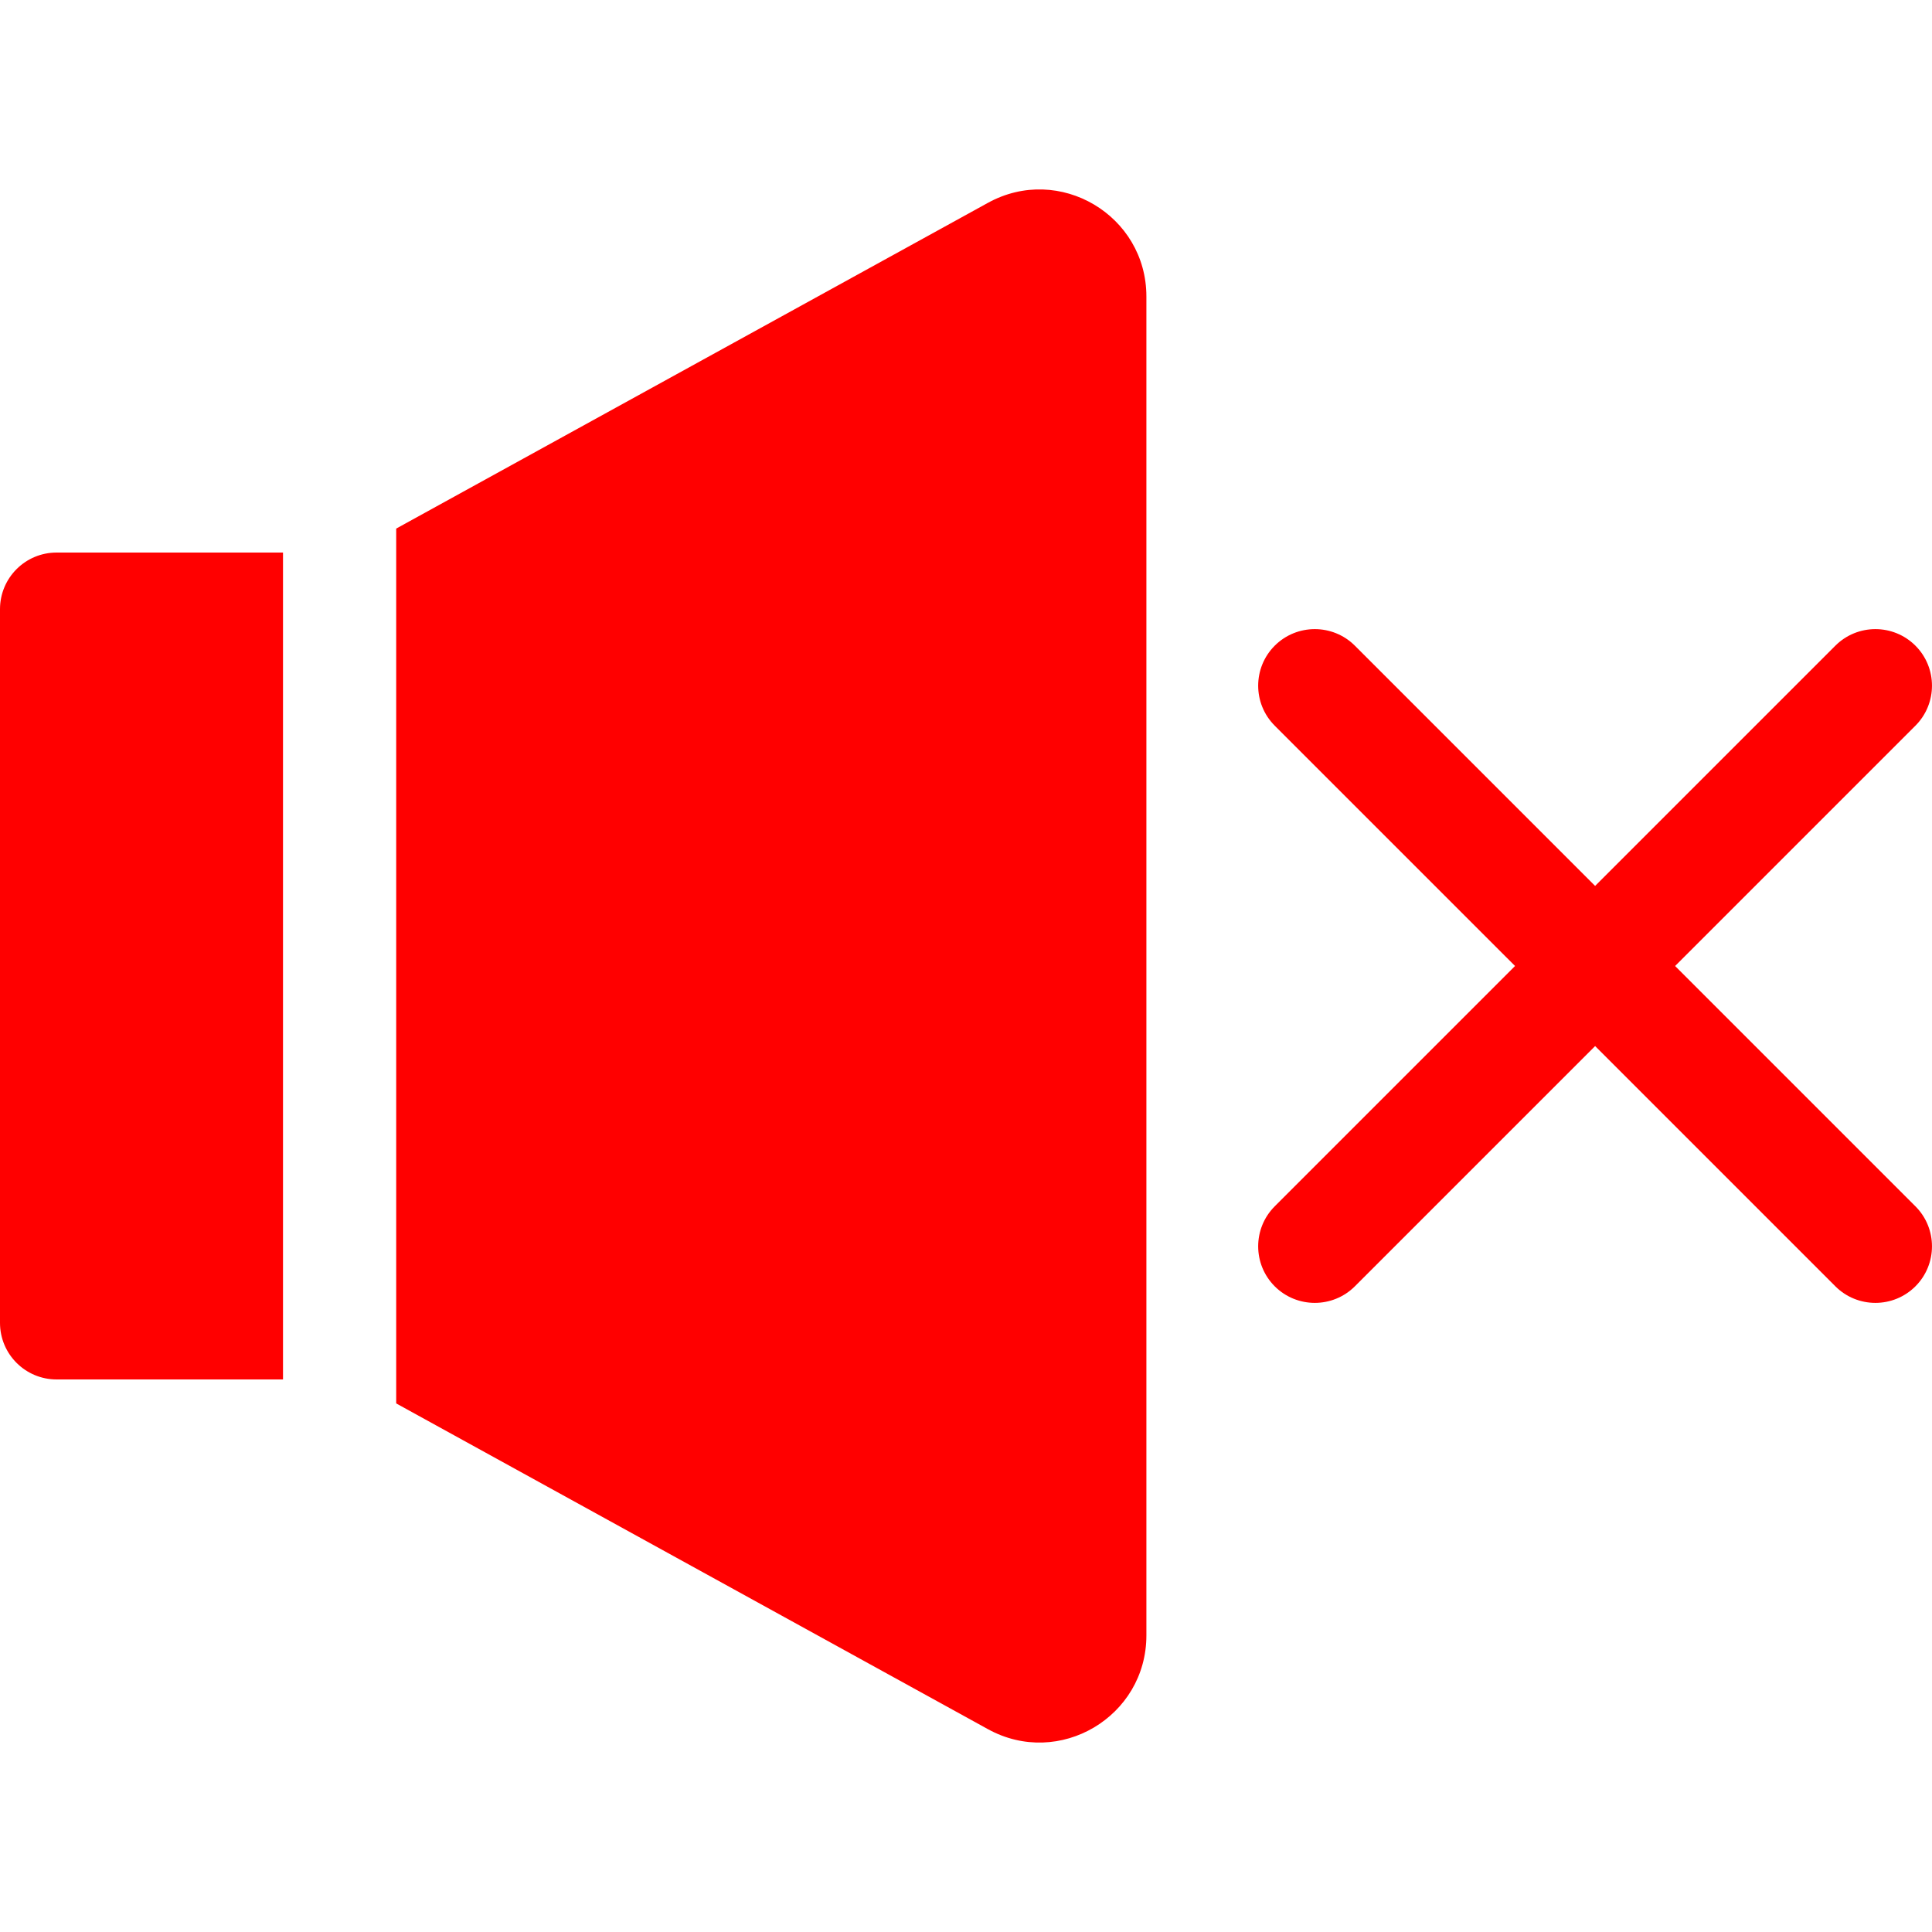
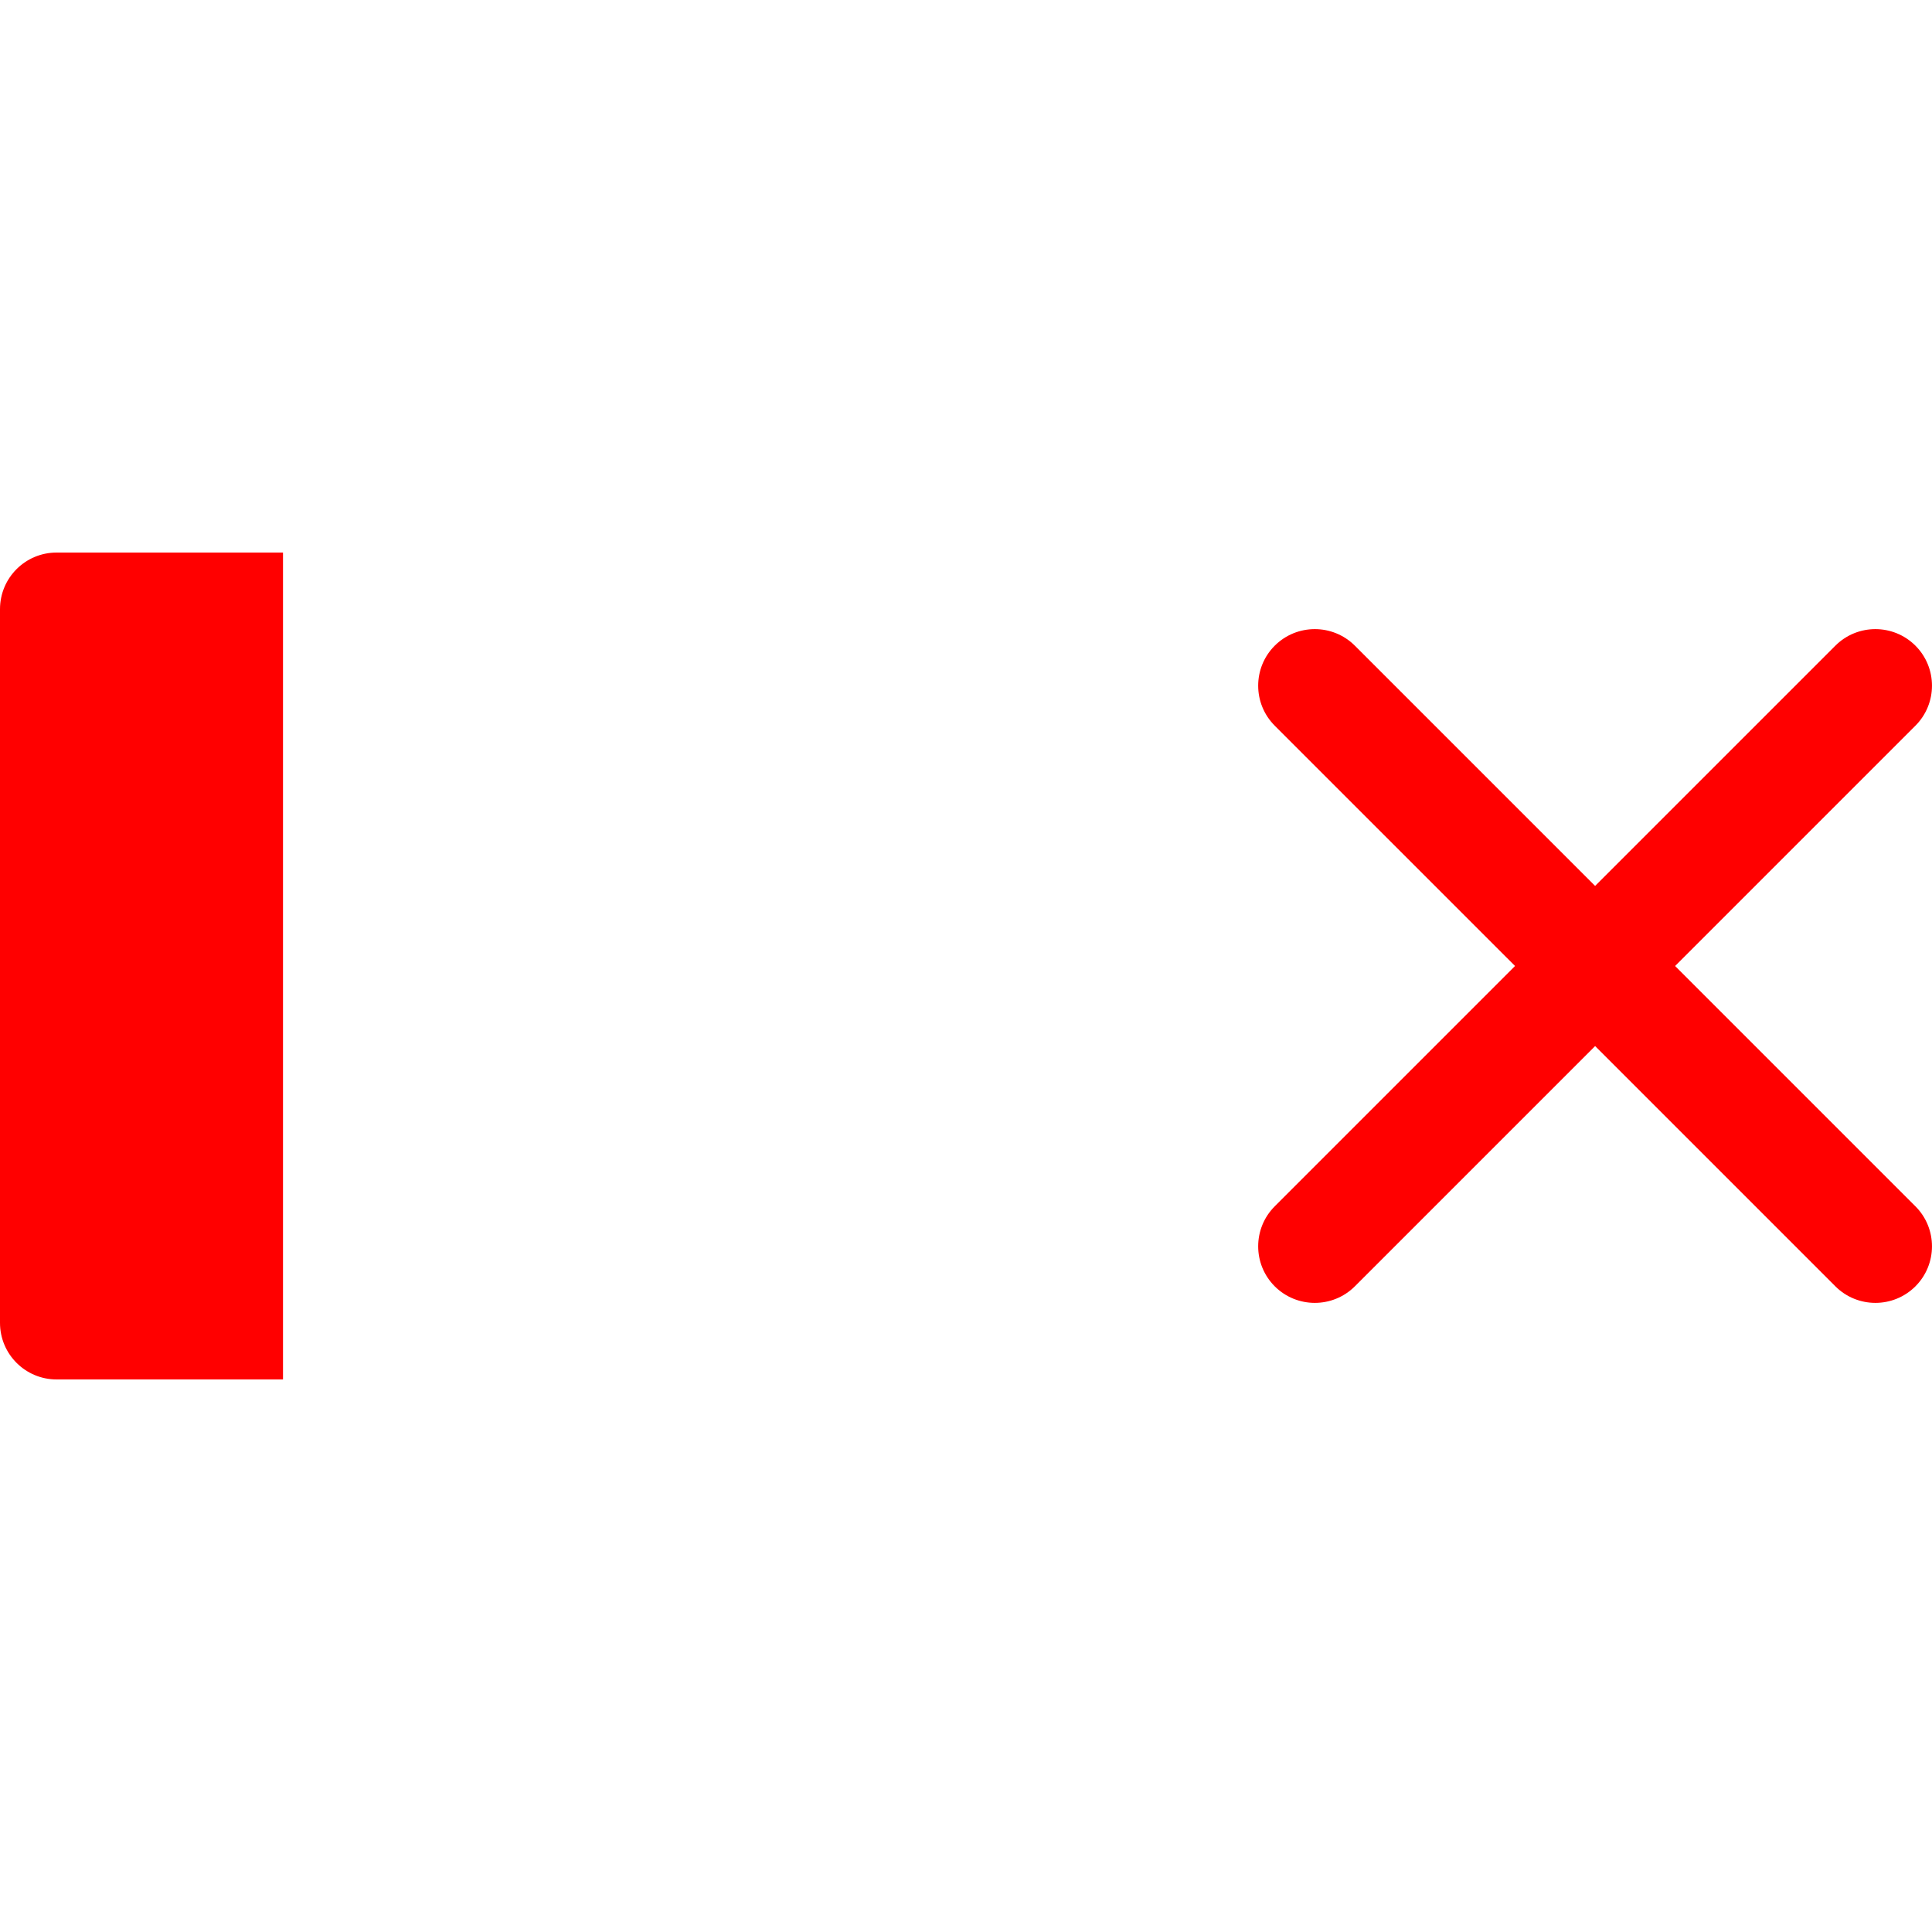
<svg xmlns="http://www.w3.org/2000/svg" width="27" height="27" viewBox="0 0 27 27" fill="none">
  <g clip-path="url(#clip0)">
    <path d="M17.815 17.977C18.124 18.285 18.625 18.285 18.934 17.977L22.292 14.619L25.65 17.977C25.959 18.285 26.459 18.285 26.768 17.977C27.077 17.668 27.077 17.167 26.768 16.858L23.41 13.5L26.768 10.142C27.077 9.833 27.077 9.332 26.768 9.023C26.459 8.715 25.959 8.715 25.65 9.023L22.292 12.381L18.934 9.023C18.625 8.715 18.124 8.715 17.815 9.023C17.506 9.332 17.506 9.833 17.815 10.142L21.173 13.5L17.815 16.858C17.506 17.167 17.506 17.668 17.815 17.977Z" fill="#FF0000" />
    <path d="M0.791 7.722H3.955V19.278H0.791C0.354 19.278 0 18.924 0 18.487V8.513C0 8.076 0.354 7.722 0.791 7.722Z" fill="#FF0000" />
-     <path d="M16.021 4.144V22.855C16.021 23.993 14.802 24.714 13.806 24.165L5.537 19.613V7.387L13.806 2.835C14.803 2.286 16.021 3.007 16.021 4.144Z" fill="#FF0000" />
  </g>
  <defs>
    <clipPath id="clip0">
      <rect width="27" height="27" fill="white" />
    </clipPath>
  </defs>
</svg>